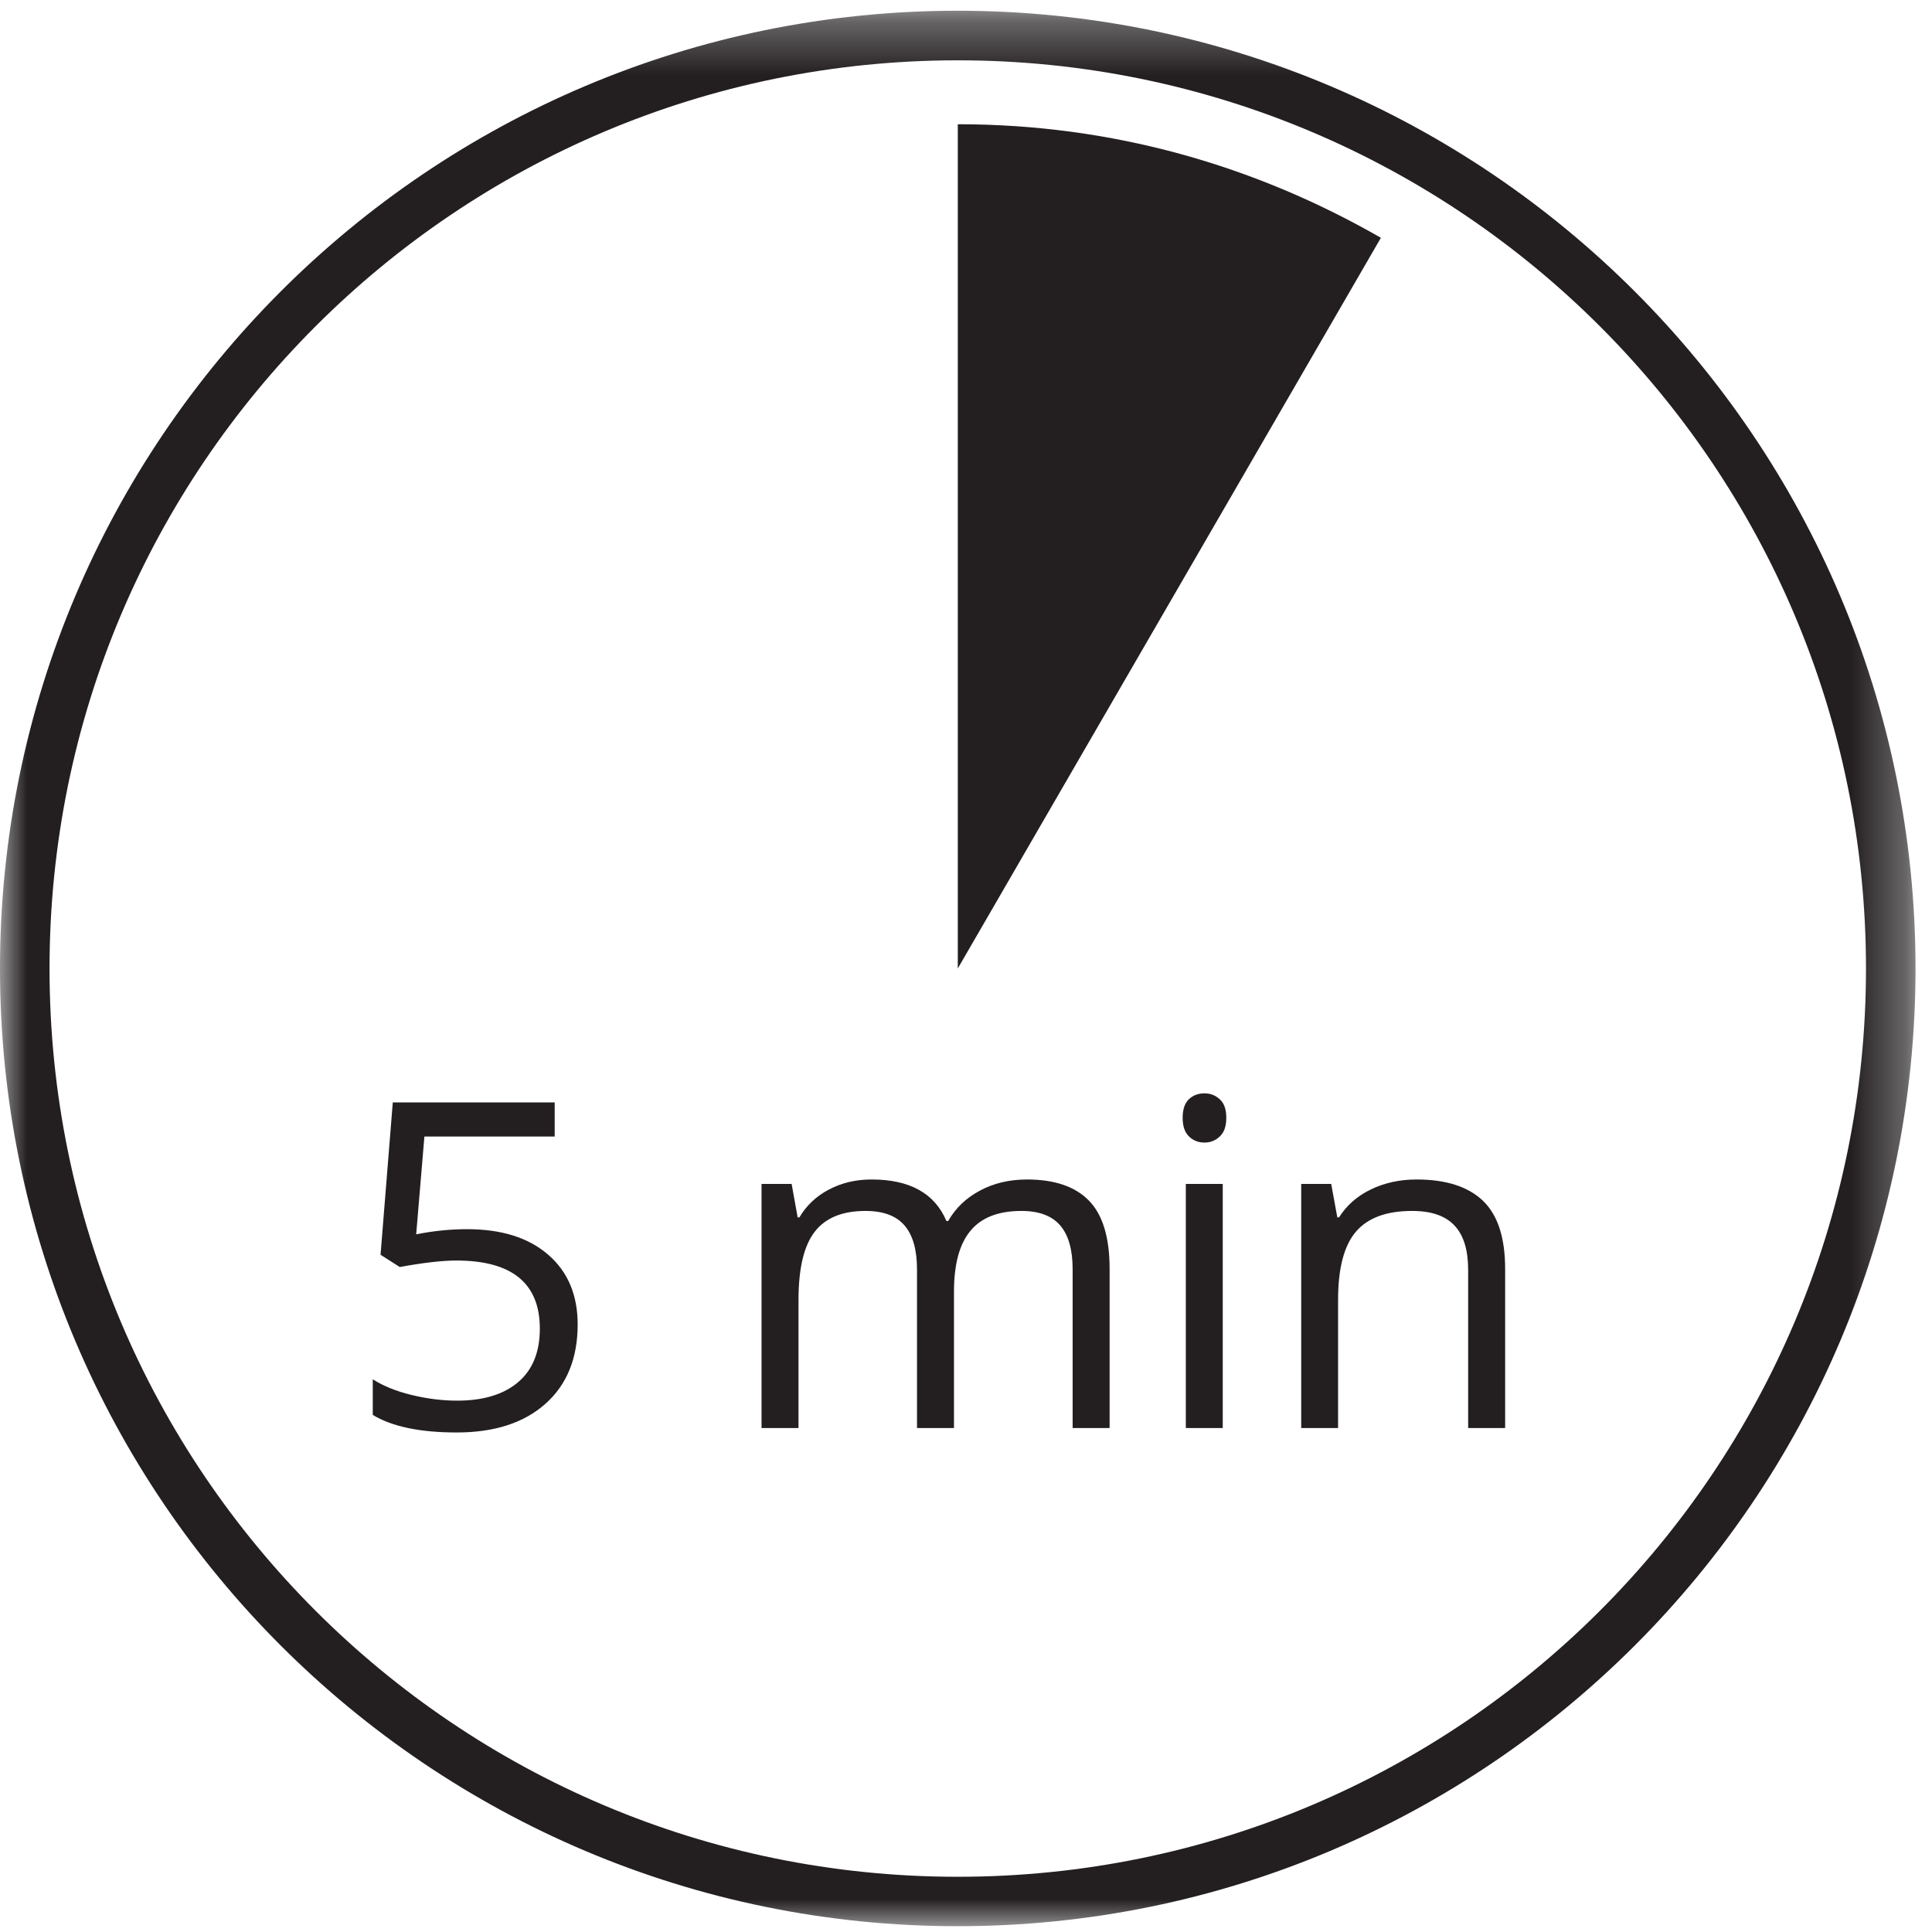
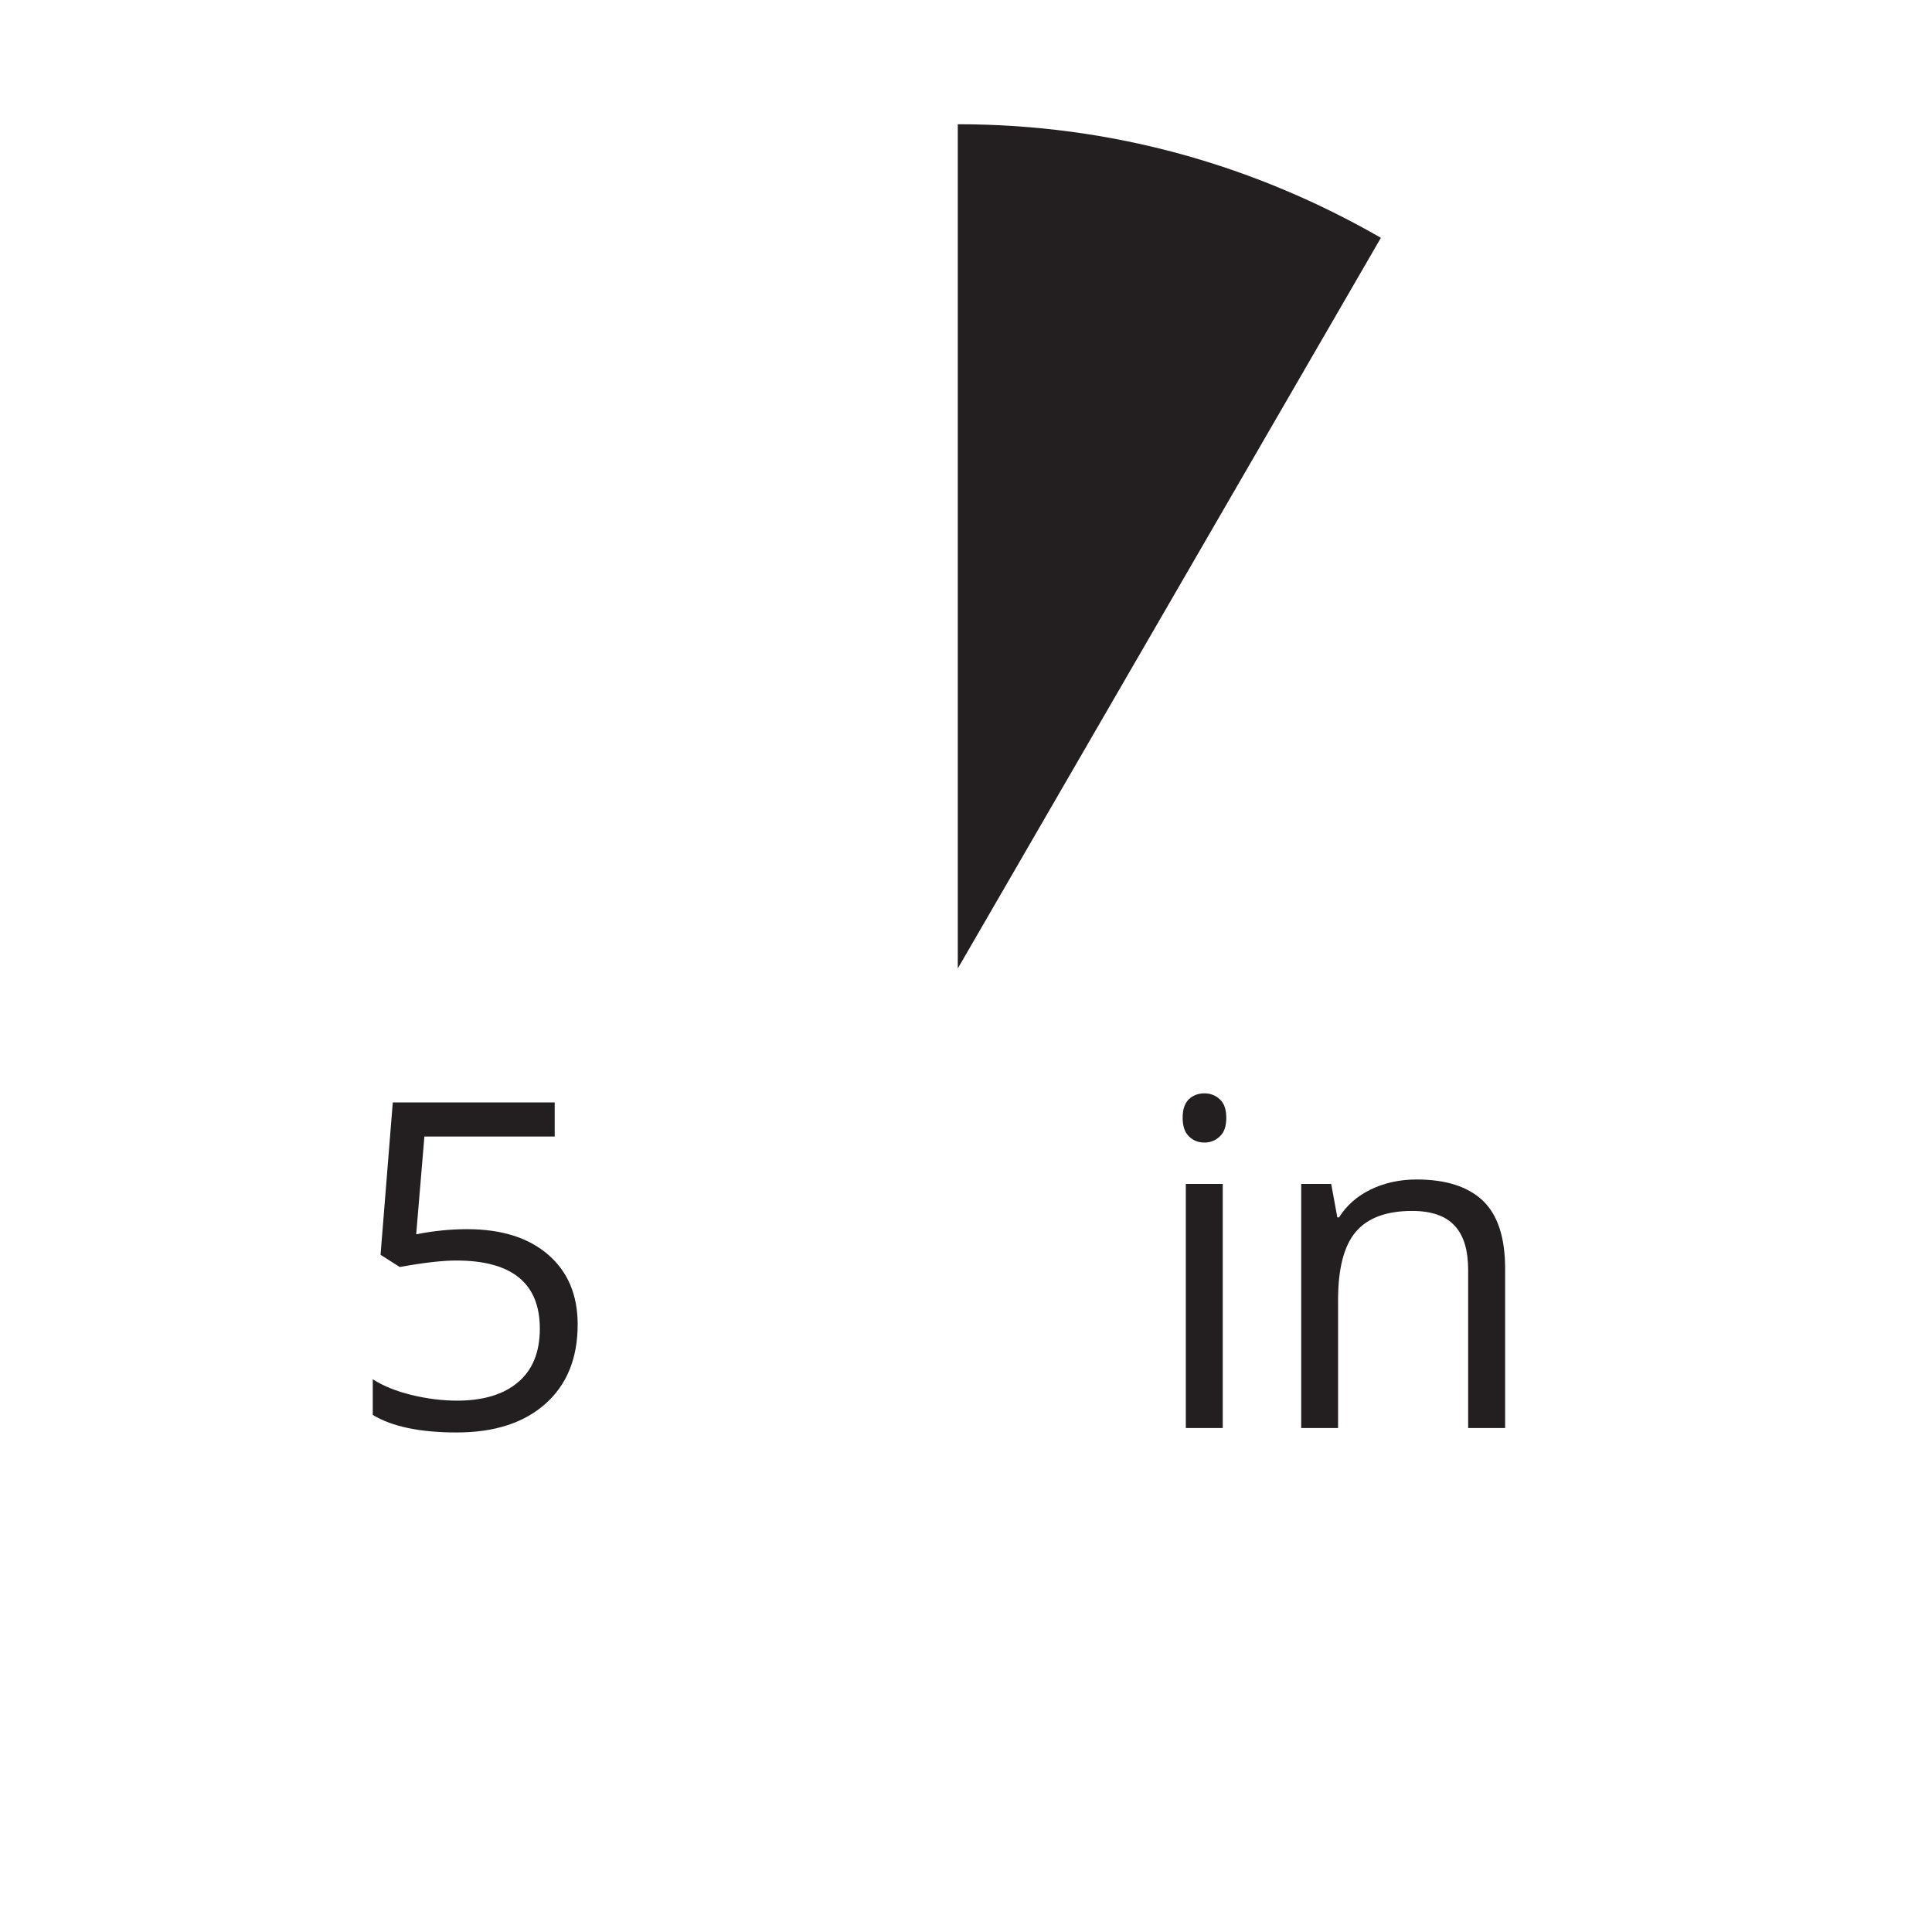
<svg xmlns="http://www.w3.org/2000/svg" xmlns:xlink="http://www.w3.org/1999/xlink" width="36px" height="36px" viewBox="0 0 36 36" version="1.1">
  <title>3D1E683E-9741-4C36-AF9B-D58AC1393C3F</title>
  <desc>Created with sketchtool.</desc>
  <defs>
    <polygon id="path-1" points="0 0.307 35.693 0.307 35.693 35.999 0 35.999" />
    <polygon id="path-3" points="0 36.893 35.693 36.893 35.693 1.2 0 1.2" />
  </defs>
  <g id="Open-product" stroke="none" stroke-width="1" fill="none" fill-rule="evenodd">
    <g id="GG-Open-Product-B2B" transform="translate(-376, -703)">
      <g id="Stacked-Group-3" transform="translate(160, 700)">
        <g id="Stacked-Group-5" transform="translate(194, 0)">
          <g id="Group-20">
            <g id="Group-21" transform="translate(10, 0)">
              <g id="ic-quick-play" transform="translate(10, 0)">
                <rect id="Rectangle" fill-opacity="0" fill="#D8D8D8" x="0" y="0" width="40" height="40" />
                <g id="Group-13" transform="translate(2, 2)">
                  <g id="Group-3" transform="translate(0, 0.893)">
                    <mask id="mask-2" fill="white">
                      <use xlink:href="#path-1" />
                    </mask>
                    <g id="Clip-2" />
-                     <path d="M17.846,1.231 C8.5,1.231 0.923,8.807 0.923,18.154 C0.923,27.5 8.5,35.078 17.846,35.078 C27.192,35.078 34.77,27.5 34.77,18.154 C34.77,8.807 27.192,1.231 17.846,1.231 M17.846,35.999 C8,35.999 0,28 0,18.154 C0,8.307 8,0.307 17.846,0.307 C27.692,0.307 35.693,8.307 35.693,18.154 C35.693,28 27.692,35.999 17.846,35.999" id="Fill-1" fill="#231F20" mask="url(#mask-2)" />
                  </g>
                  <path d="M25.731,5.431 L25.731,5.431 L17.847,19.046 L17.847,3.315 C20.732,3.315 23.385,4.084 25.731,5.431" id="Fill-4" fill="#231F20" />
                  <path d="M8.705,23.904 C9.345,23.904 9.848,24.062 10.214,24.379 C10.581,24.696 10.764,25.129 10.764,25.68 C10.764,26.307 10.564,26.801 10.164,27.157 C9.765,27.513 9.214,27.692 8.51,27.692 C7.828,27.692 7.306,27.583 6.946,27.365 L6.946,26.701 C7.139,26.825 7.38,26.923 7.668,26.993 C7.955,27.063 8.24,27.099 8.519,27.099 C9.005,27.099 9.384,26.984 9.654,26.755 C9.924,26.526 10.059,26.193 10.059,25.758 C10.059,24.912 9.54,24.488 8.502,24.488 C8.24,24.488 7.888,24.529 7.449,24.609 L7.091,24.381 L7.319,21.542 L10.336,21.542 L10.336,22.178 L7.908,22.178 L7.755,24 C8.074,23.936 8.391,23.904 8.705,23.904" id="Fill-6" fill="#231F20" />
-                   <path d="M19.987,27.609 L19.987,24.651 C19.987,24.288 19.911,24.016 19.756,23.835 C19.601,23.654 19.36,23.564 19.033,23.564 C18.605,23.564 18.288,23.686 18.083,23.934 C17.878,24.18 17.776,24.558 17.776,25.069 L17.776,27.609 L17.087,27.609 L17.087,24.651 C17.087,24.288 17.01,24.016 16.855,23.835 C16.699,23.654 16.458,23.564 16.128,23.564 C15.697,23.564 15.382,23.692 15.181,23.952 C14.98,24.211 14.879,24.634 14.879,25.224 L14.879,27.609 L14.19,27.609 L14.19,23.061 L14.751,23.061 L14.863,23.684 L14.896,23.684 C15.027,23.462 15.21,23.289 15.445,23.166 C15.683,23.04 15.947,22.978 16.241,22.978 C16.951,22.978 17.416,23.235 17.635,23.751 L17.668,23.751 C17.805,23.512 18,23.324 18.258,23.186 C18.514,23.048 18.808,22.978 19.137,22.978 C19.651,22.978 20.037,23.11 20.293,23.374 C20.549,23.638 20.676,24.061 20.676,24.643 L20.676,27.609 L19.987,27.609 Z" id="Fill-8" fill="#231F20" />
                  <mask id="mask-4" fill="white">
                    <use xlink:href="#path-3" />
                  </mask>
                  <g id="Clip-11" />
                  <path d="M22.096,27.609 L22.784,27.609 L22.784,23.061 L22.096,23.061 L22.096,27.609 Z M22.037,21.829 C22.037,21.672 22.076,21.555 22.154,21.482 C22.231,21.409 22.327,21.373 22.445,21.373 C22.555,21.373 22.65,21.41 22.73,21.485 C22.812,21.559 22.85,21.674 22.85,21.829 C22.85,21.984 22.812,22.099 22.73,22.175 C22.65,22.251 22.555,22.29 22.445,22.29 C22.327,22.29 22.231,22.251 22.154,22.175 C22.076,22.099 22.037,21.984 22.037,21.829 L22.037,21.829 Z" id="Fill-10" fill="#231F20" mask="url(#mask-4)" />
                  <path d="M27.357,27.609 L27.357,24.668 C27.357,24.296 27.275,24.02 27.104,23.838 C26.935,23.655 26.672,23.564 26.312,23.564 C25.836,23.564 25.488,23.692 25.267,23.949 C25.045,24.207 24.933,24.631 24.933,25.224 L24.933,27.609 L24.246,27.609 L24.246,23.061 L24.805,23.061 L24.919,23.684 L24.951,23.684 C25.092,23.46 25.29,23.286 25.544,23.163 C25.8,23.04 26.083,22.978 26.395,22.978 C26.942,22.978 27.355,23.11 27.632,23.374 C27.908,23.638 28.046,24.061 28.046,24.643 L28.046,27.609 L27.357,27.609 Z" id="Fill-12" fill="#231F20" mask="url(#mask-4)" />
                </g>
              </g>
            </g>
          </g>
        </g>
      </g>
    </g>
  </g>
</svg>